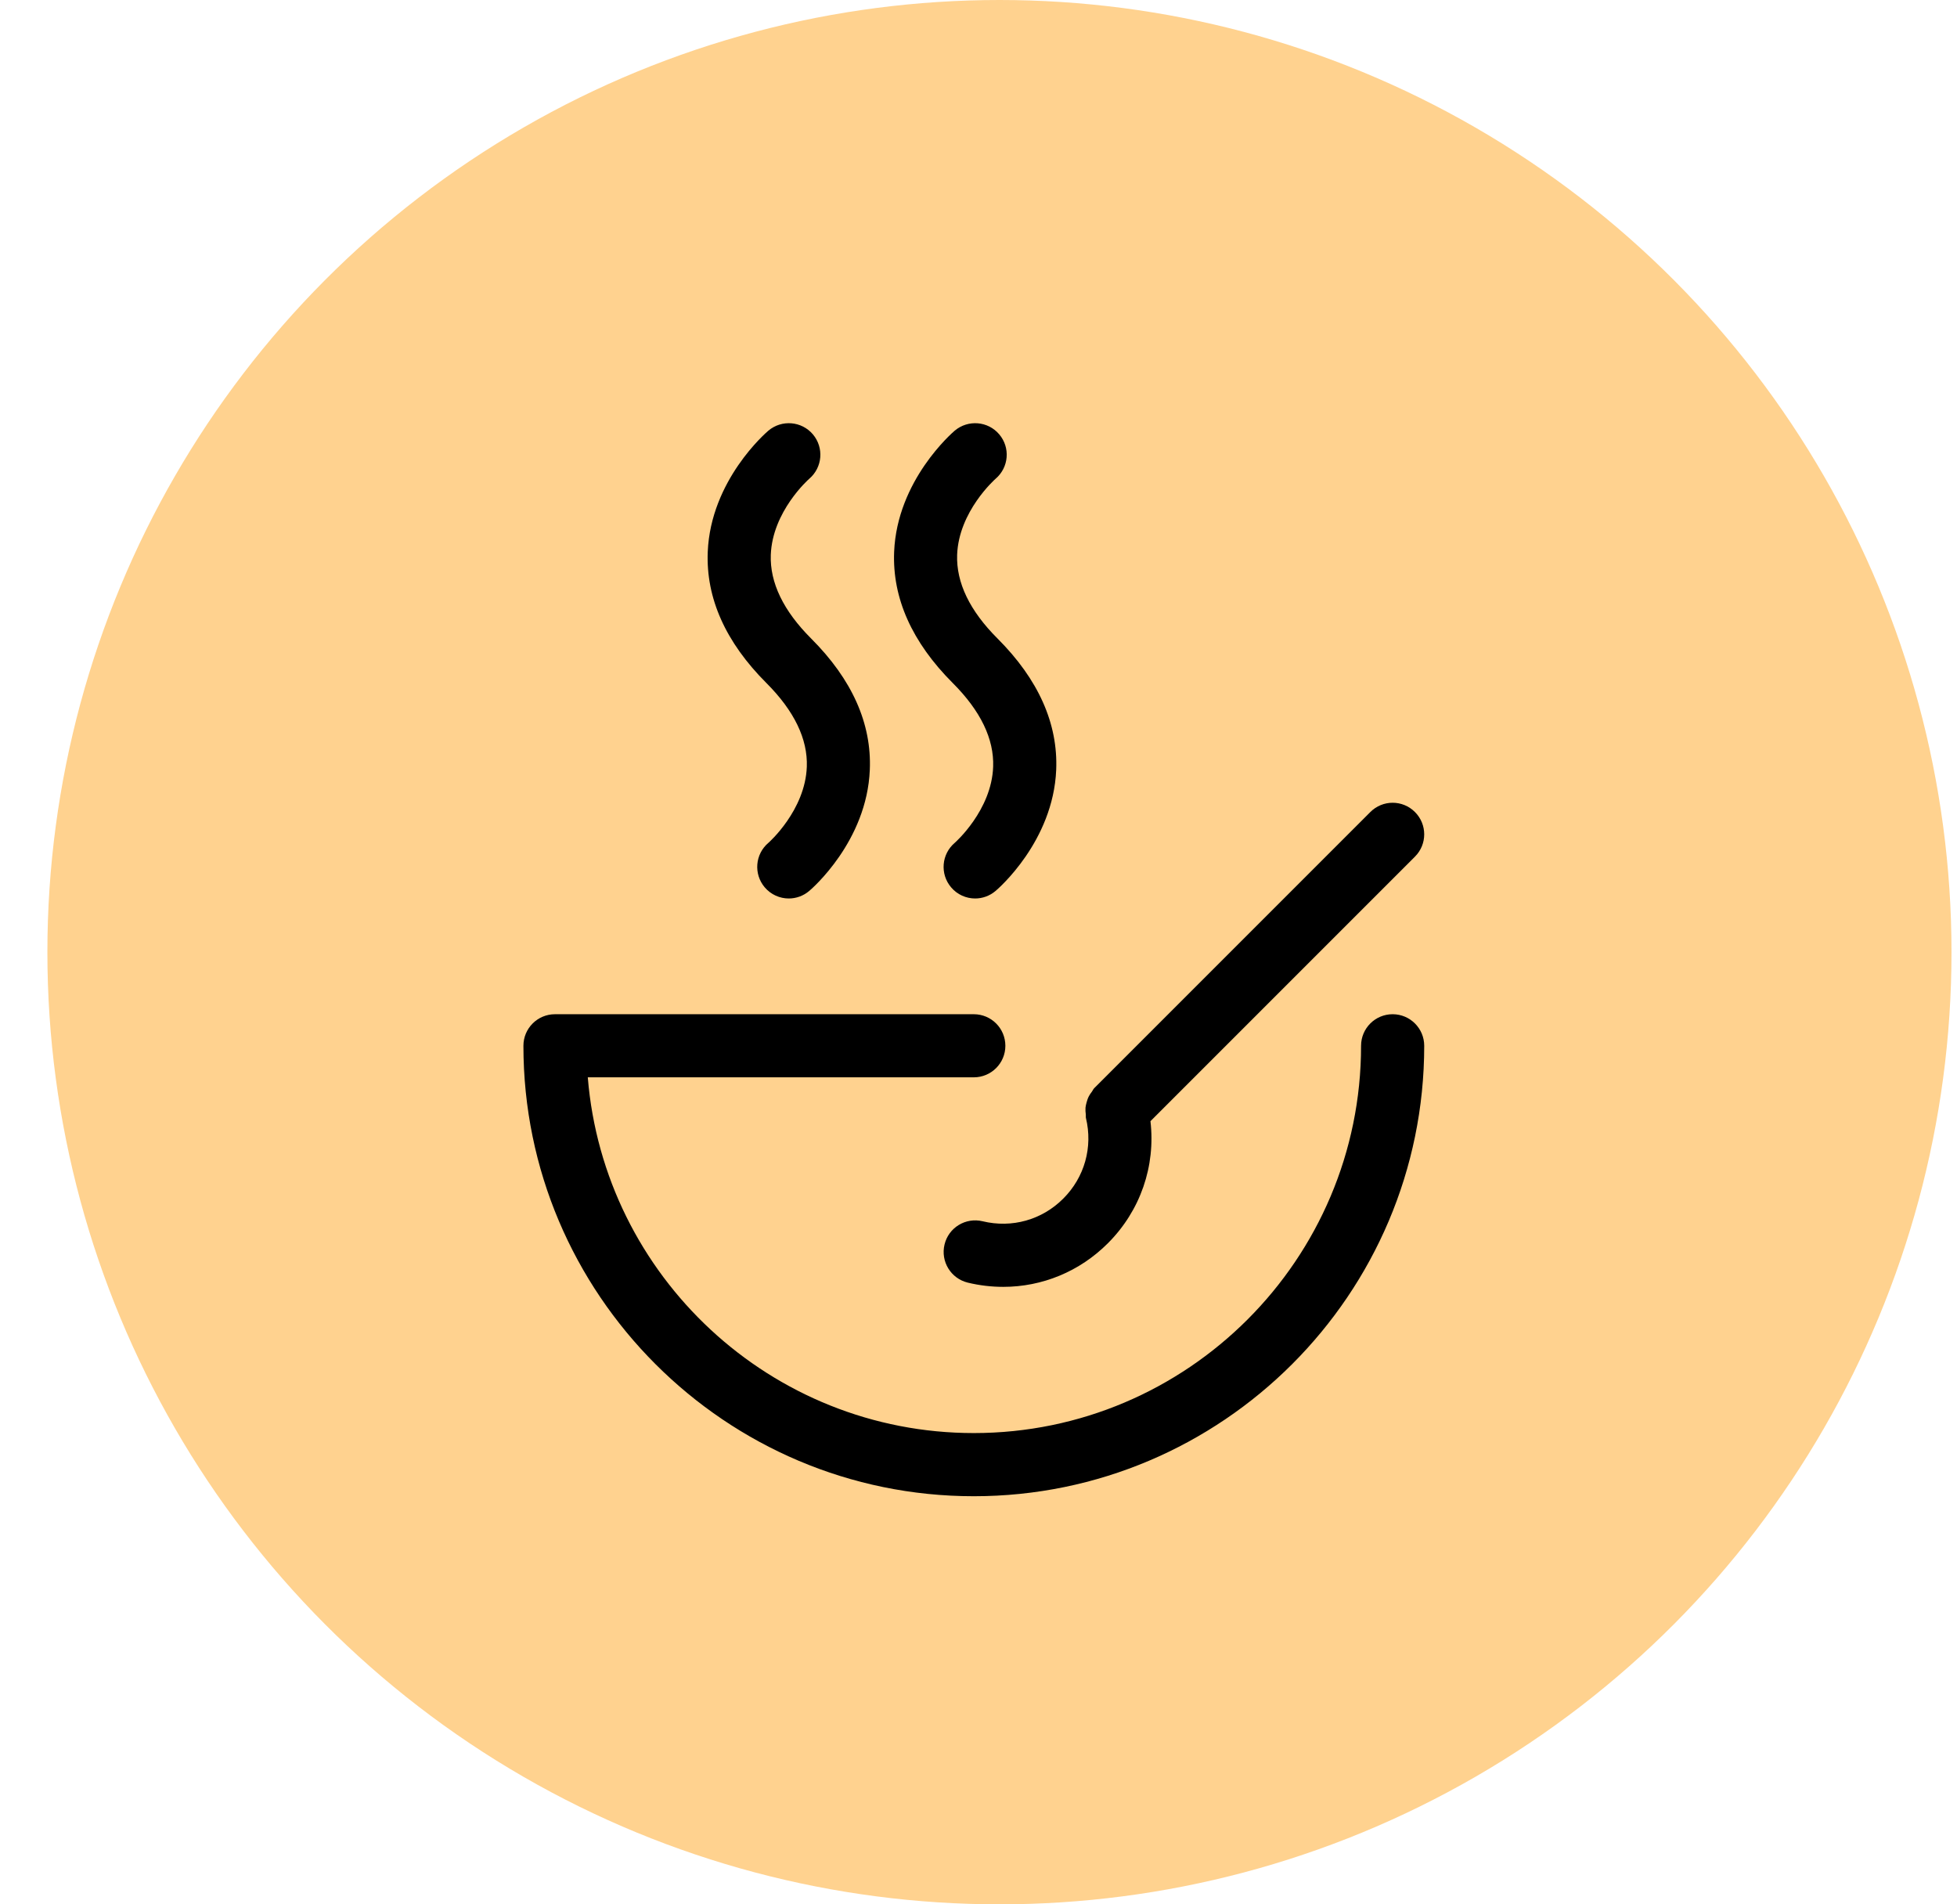
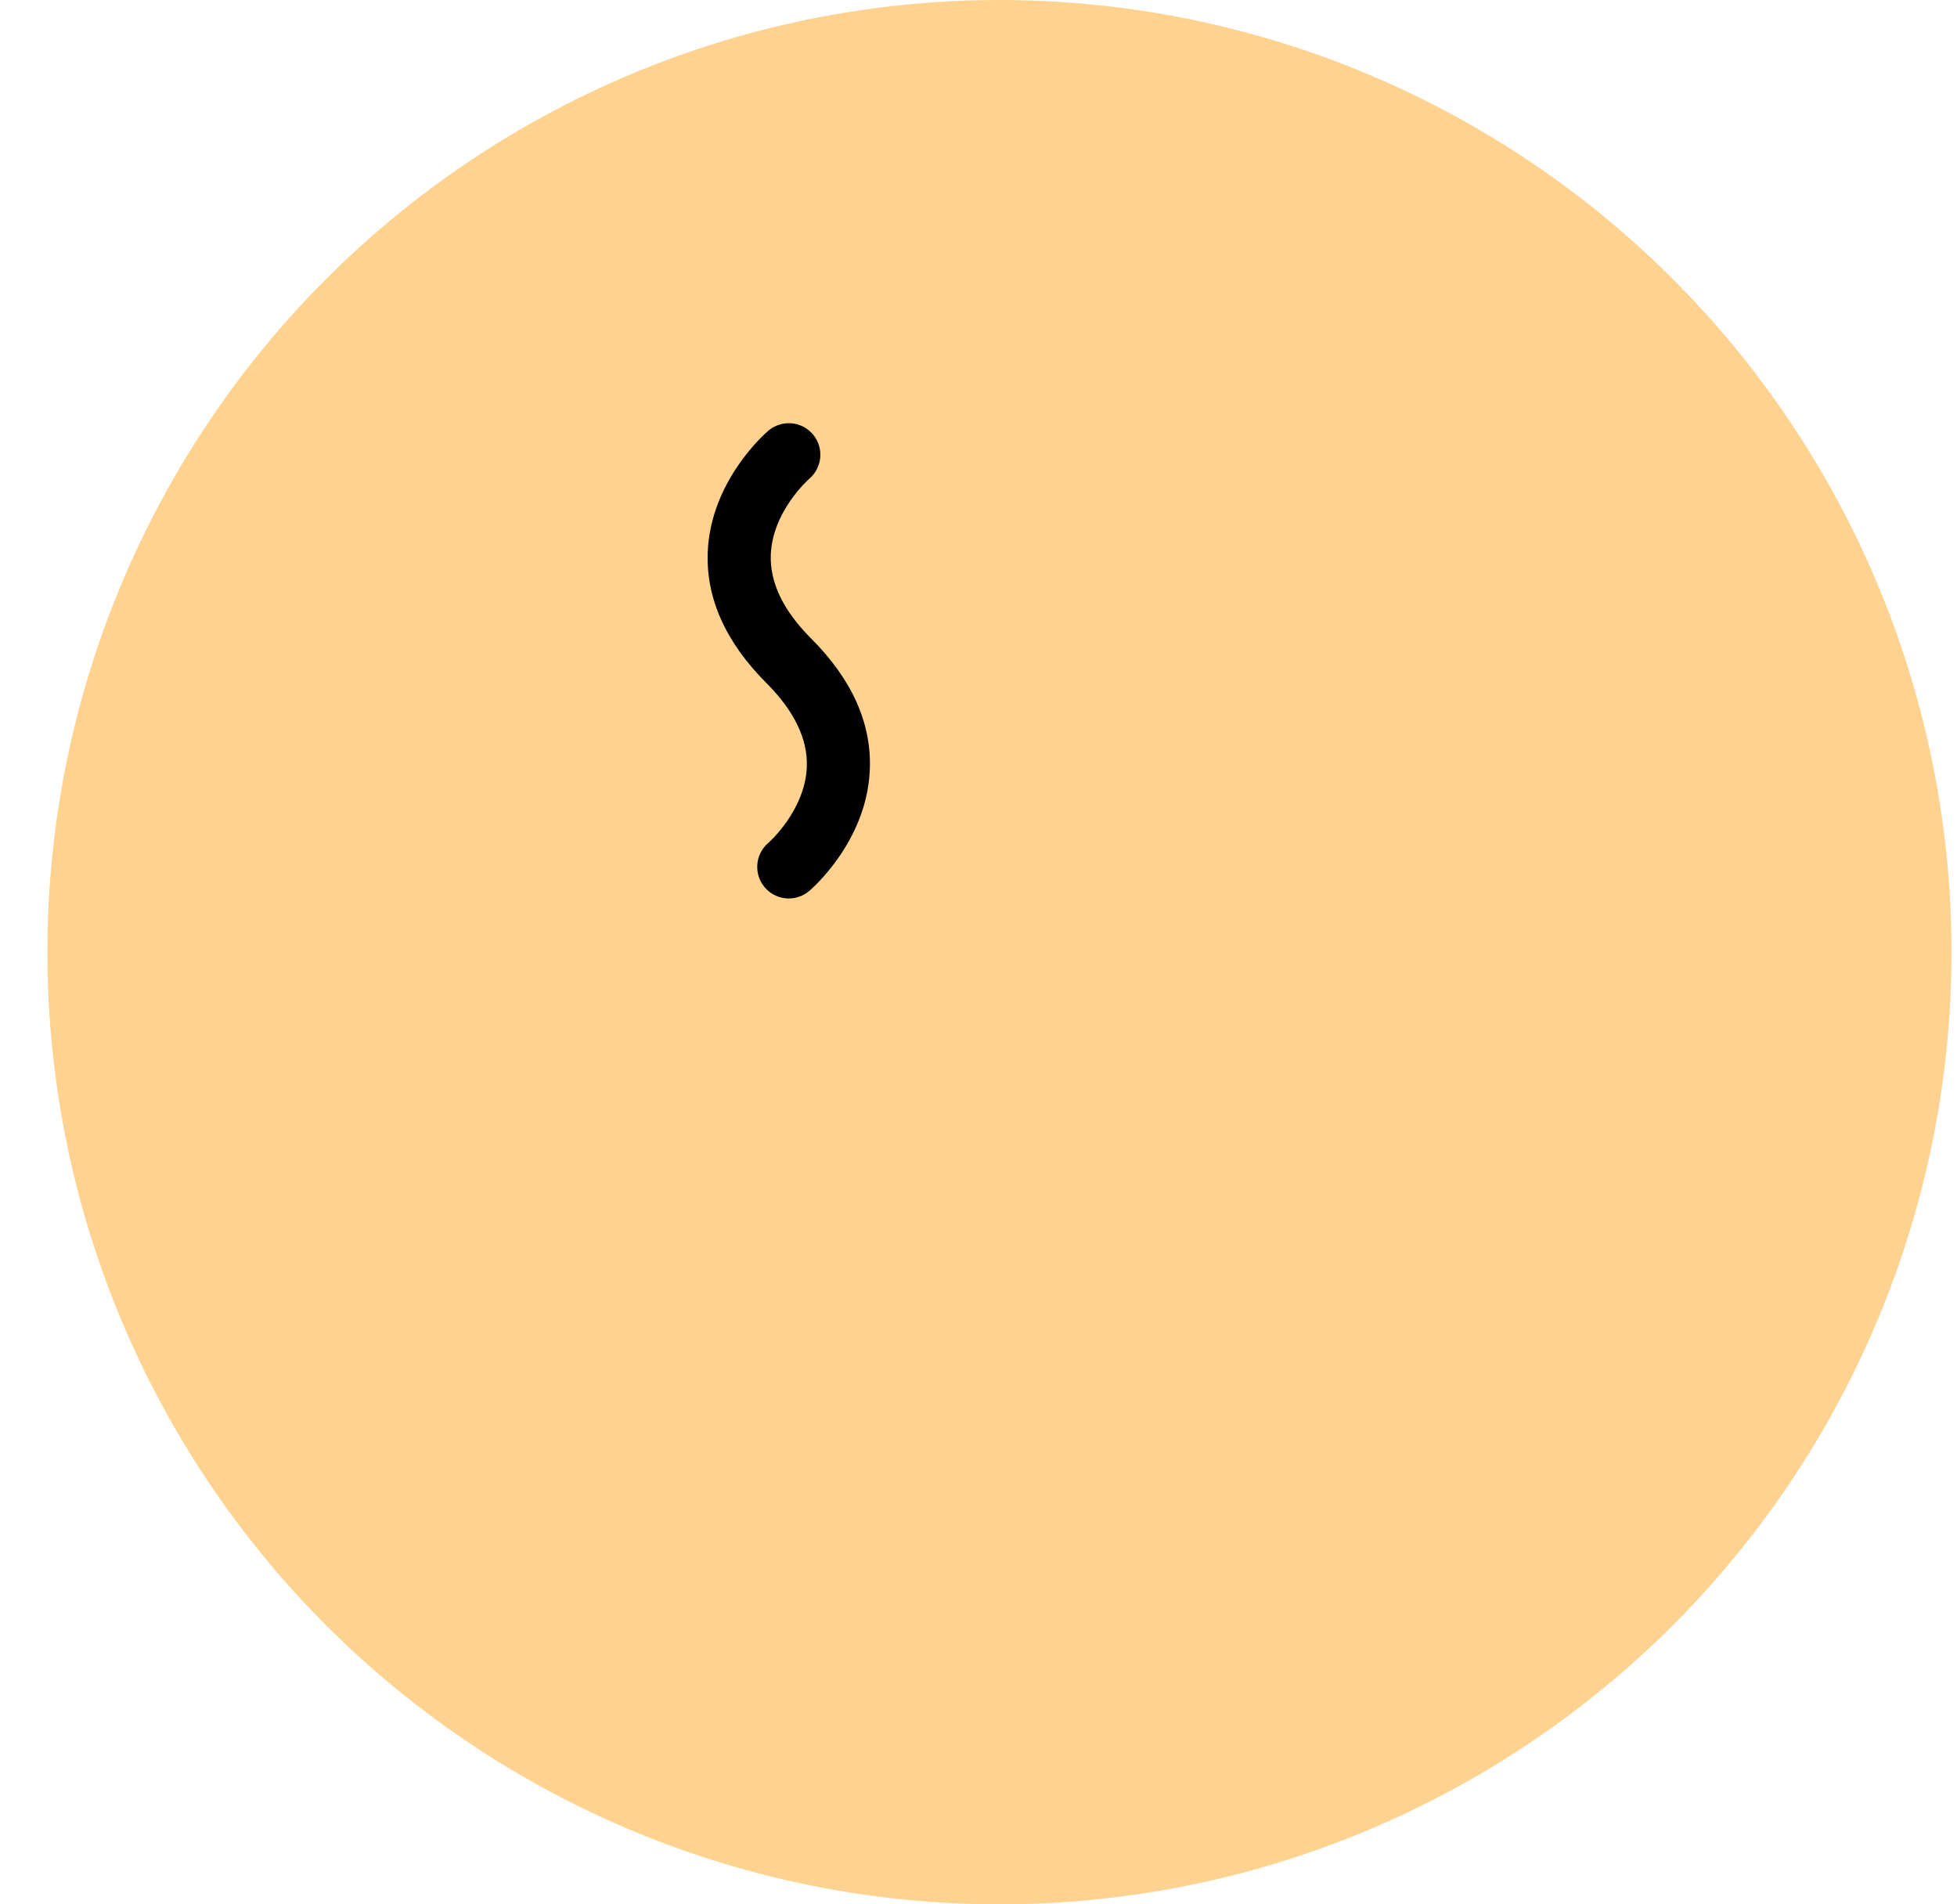
<svg xmlns="http://www.w3.org/2000/svg" width="37" height="36" viewBox="0 0 37 36" fill="none">
  <circle cx="18.896" cy="18" r="18" fill="#FFD28F" />
-   <path d="M18.411 28.285C23.107 28.285 26.927 24.465 26.927 19.77C26.927 19.44 26.659 19.173 26.33 19.173C26 19.173 25.733 19.44 25.733 19.77C25.733 23.807 22.449 27.091 18.411 27.091C14.575 27.091 11.418 24.125 11.113 20.366H18.411C18.741 20.366 19.008 20.099 19.008 19.77C19.008 19.44 18.741 19.173 18.411 19.173H10.493C10.163 19.173 9.896 19.44 9.896 19.77C9.896 24.465 13.716 28.285 18.411 28.285Z" fill="black" />
-   <path d="M18.578 23.087C18.257 23.01 17.935 23.206 17.858 23.526C17.78 23.847 17.977 24.169 18.297 24.247C18.521 24.301 18.745 24.327 18.968 24.327C19.703 24.327 20.41 24.039 20.946 23.503C21.562 22.887 21.85 22.045 21.751 21.195L26.752 16.194C26.985 15.961 26.985 15.584 26.752 15.351C26.519 15.117 26.141 15.117 25.908 15.351L20.688 20.571C20.669 20.59 20.661 20.614 20.645 20.636C20.623 20.664 20.603 20.692 20.587 20.723C20.567 20.761 20.554 20.801 20.543 20.842C20.534 20.874 20.527 20.907 20.523 20.939C20.52 20.983 20.523 21.026 20.529 21.071C20.532 21.092 20.526 21.113 20.531 21.134C20.665 21.687 20.505 22.257 20.102 22.659C19.701 23.061 19.132 23.221 18.578 23.087Z" fill="black" />
-   <path d="M18.777 14.495C18.748 15.32 18.056 15.929 18.051 15.933C17.8 16.146 17.768 16.522 17.982 16.774C18.099 16.913 18.267 16.985 18.437 16.985C18.573 16.985 18.71 16.938 18.822 16.843C18.867 16.806 19.913 15.906 19.969 14.553C20.005 13.678 19.632 12.843 18.859 12.07C18.334 11.546 18.078 11.014 18.096 10.489C18.126 9.67 18.807 9.065 18.824 9.05C19.074 8.836 19.105 8.462 18.892 8.211C18.68 7.96 18.303 7.929 18.051 8.141C18.007 8.179 16.961 9.079 16.905 10.431C16.869 11.306 17.242 12.141 18.015 12.914C18.54 13.439 18.796 13.971 18.777 14.495Z" fill="black" />
  <path d="M15.254 14.495C15.224 15.32 14.533 15.929 14.528 15.933C14.276 16.146 14.245 16.522 14.458 16.774C14.576 16.913 14.744 16.985 14.913 16.985C15.05 16.985 15.187 16.938 15.299 16.843C15.344 16.806 16.39 15.906 16.445 14.553C16.482 13.678 16.109 12.843 15.335 12.07C14.811 11.546 14.554 11.014 14.573 10.489C14.603 9.67 15.283 9.065 15.301 9.05C15.551 8.836 15.581 8.462 15.369 8.211C15.156 7.96 14.78 7.929 14.528 8.141C14.483 8.179 13.438 9.079 13.381 10.431C13.345 11.306 13.718 12.141 14.492 12.914C15.016 13.439 15.273 13.971 15.254 14.495Z" fill="black" />
</svg>